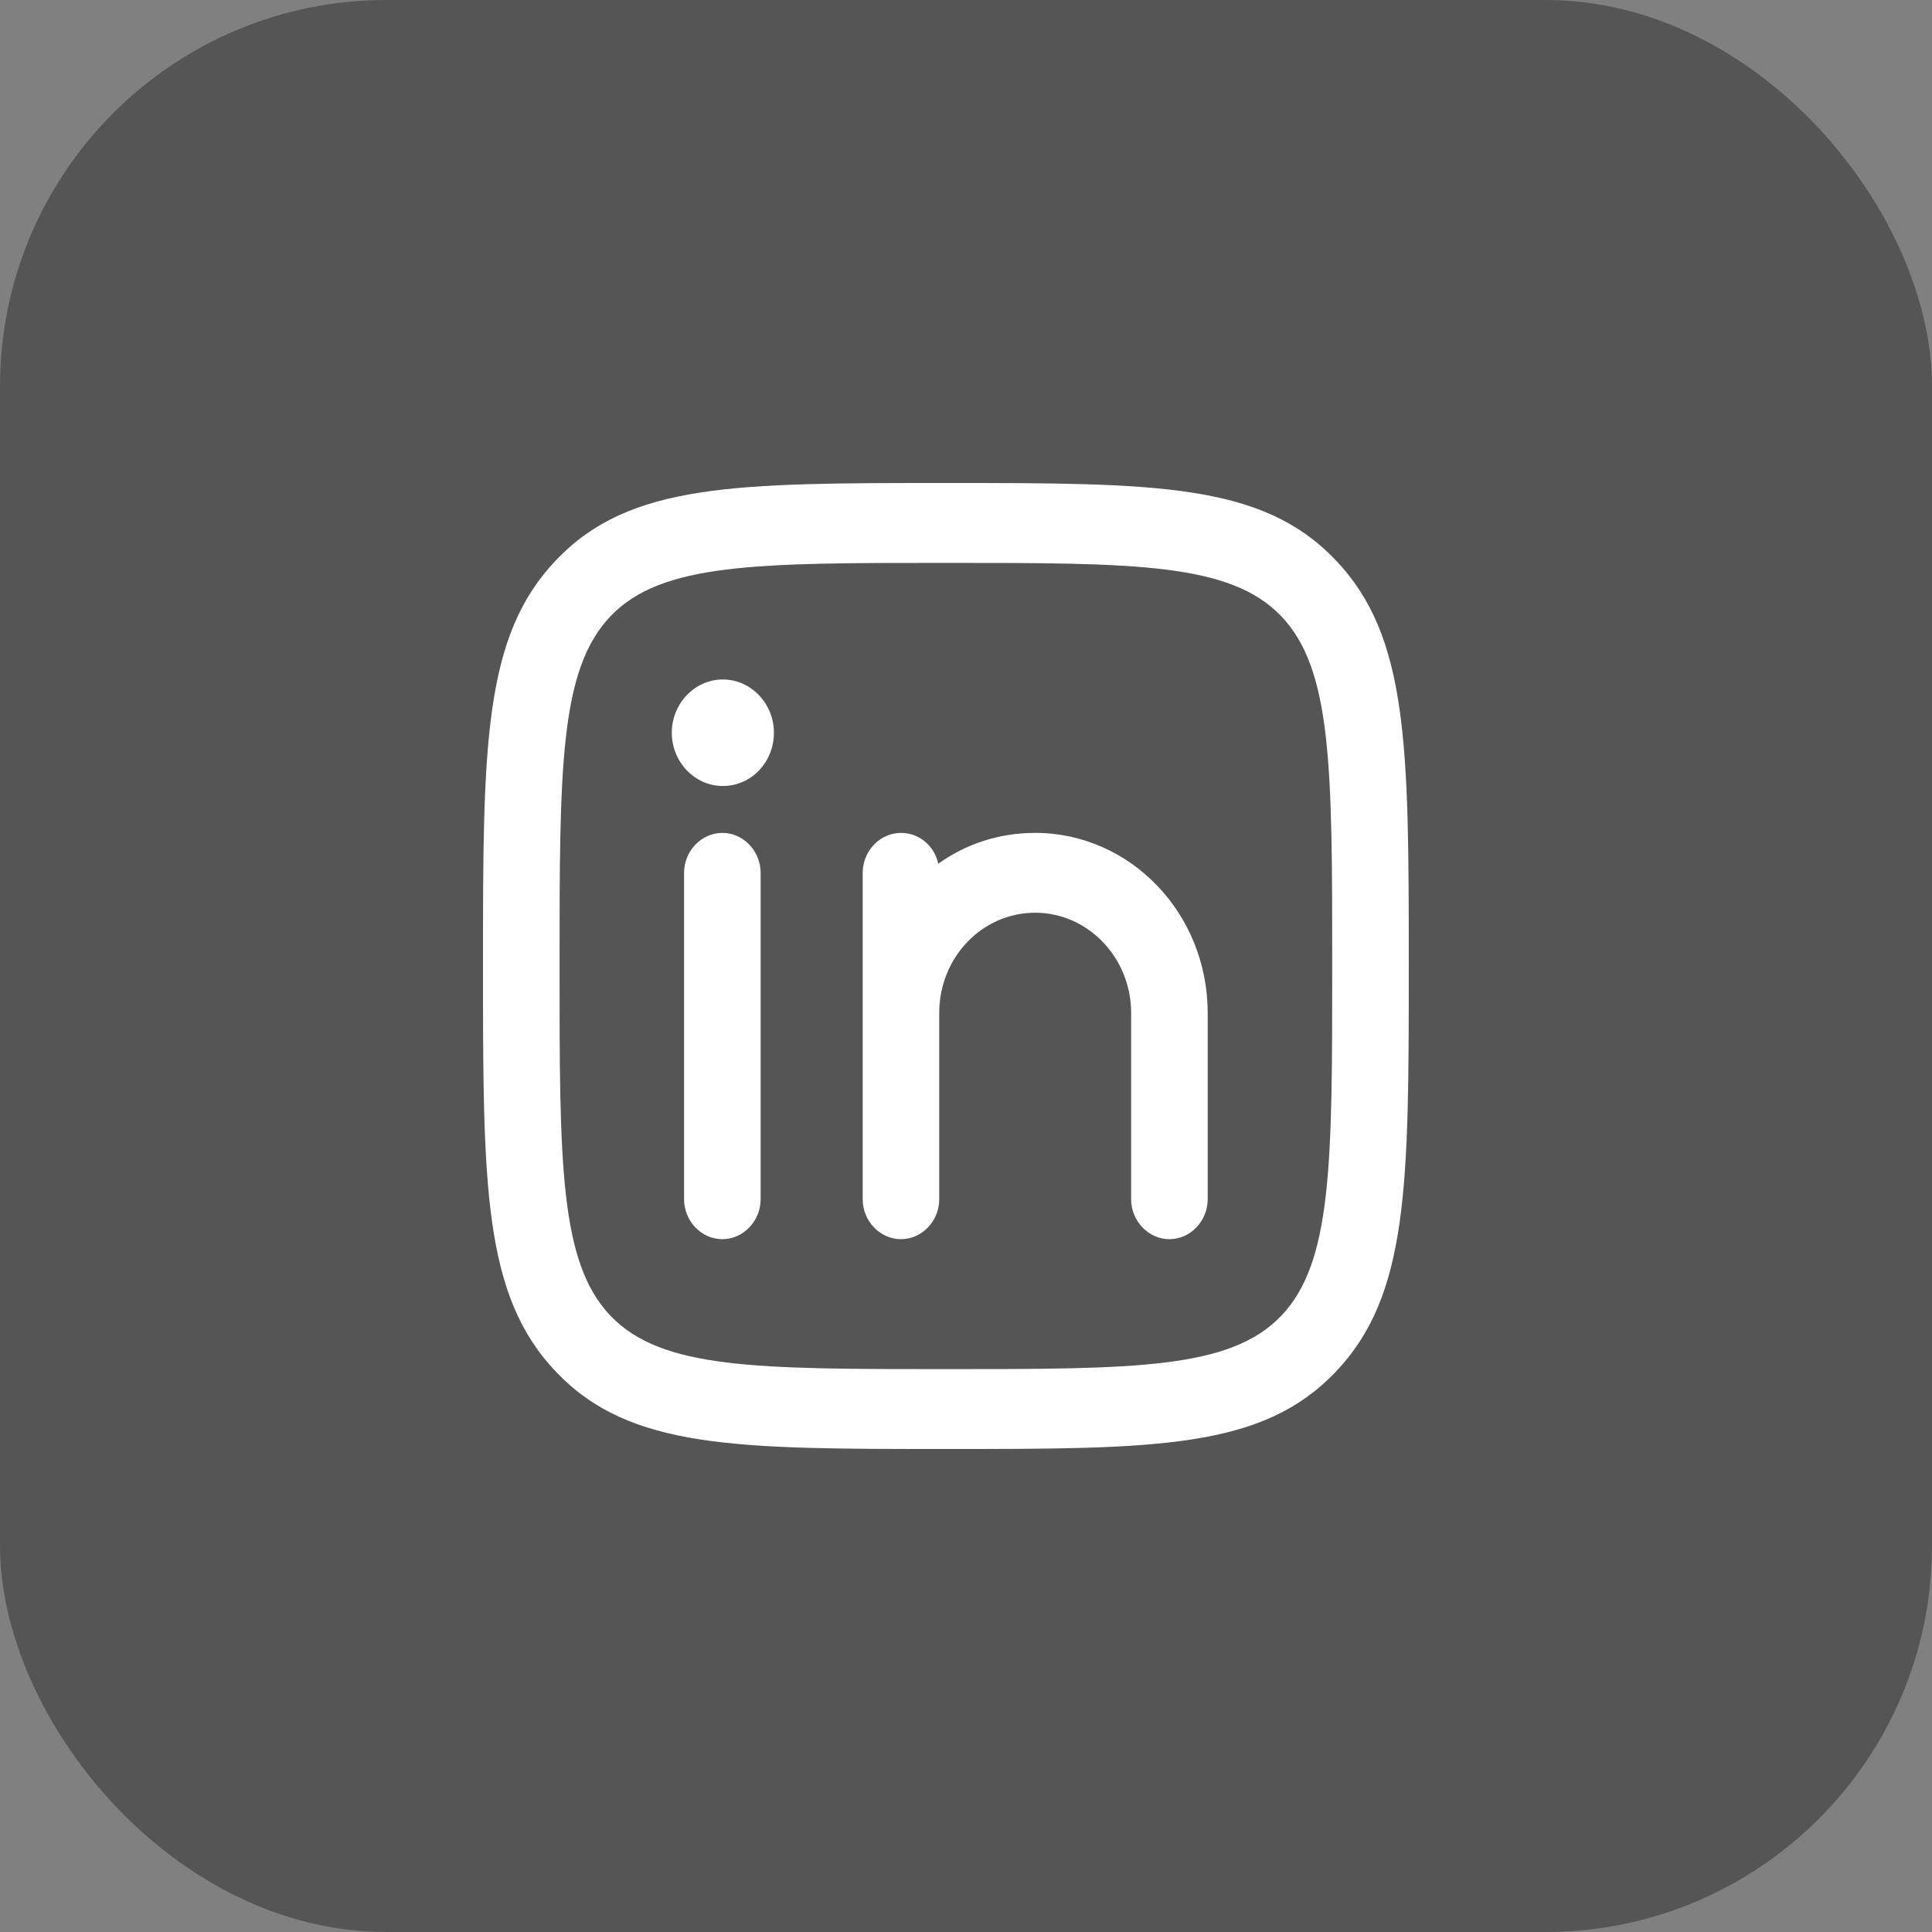
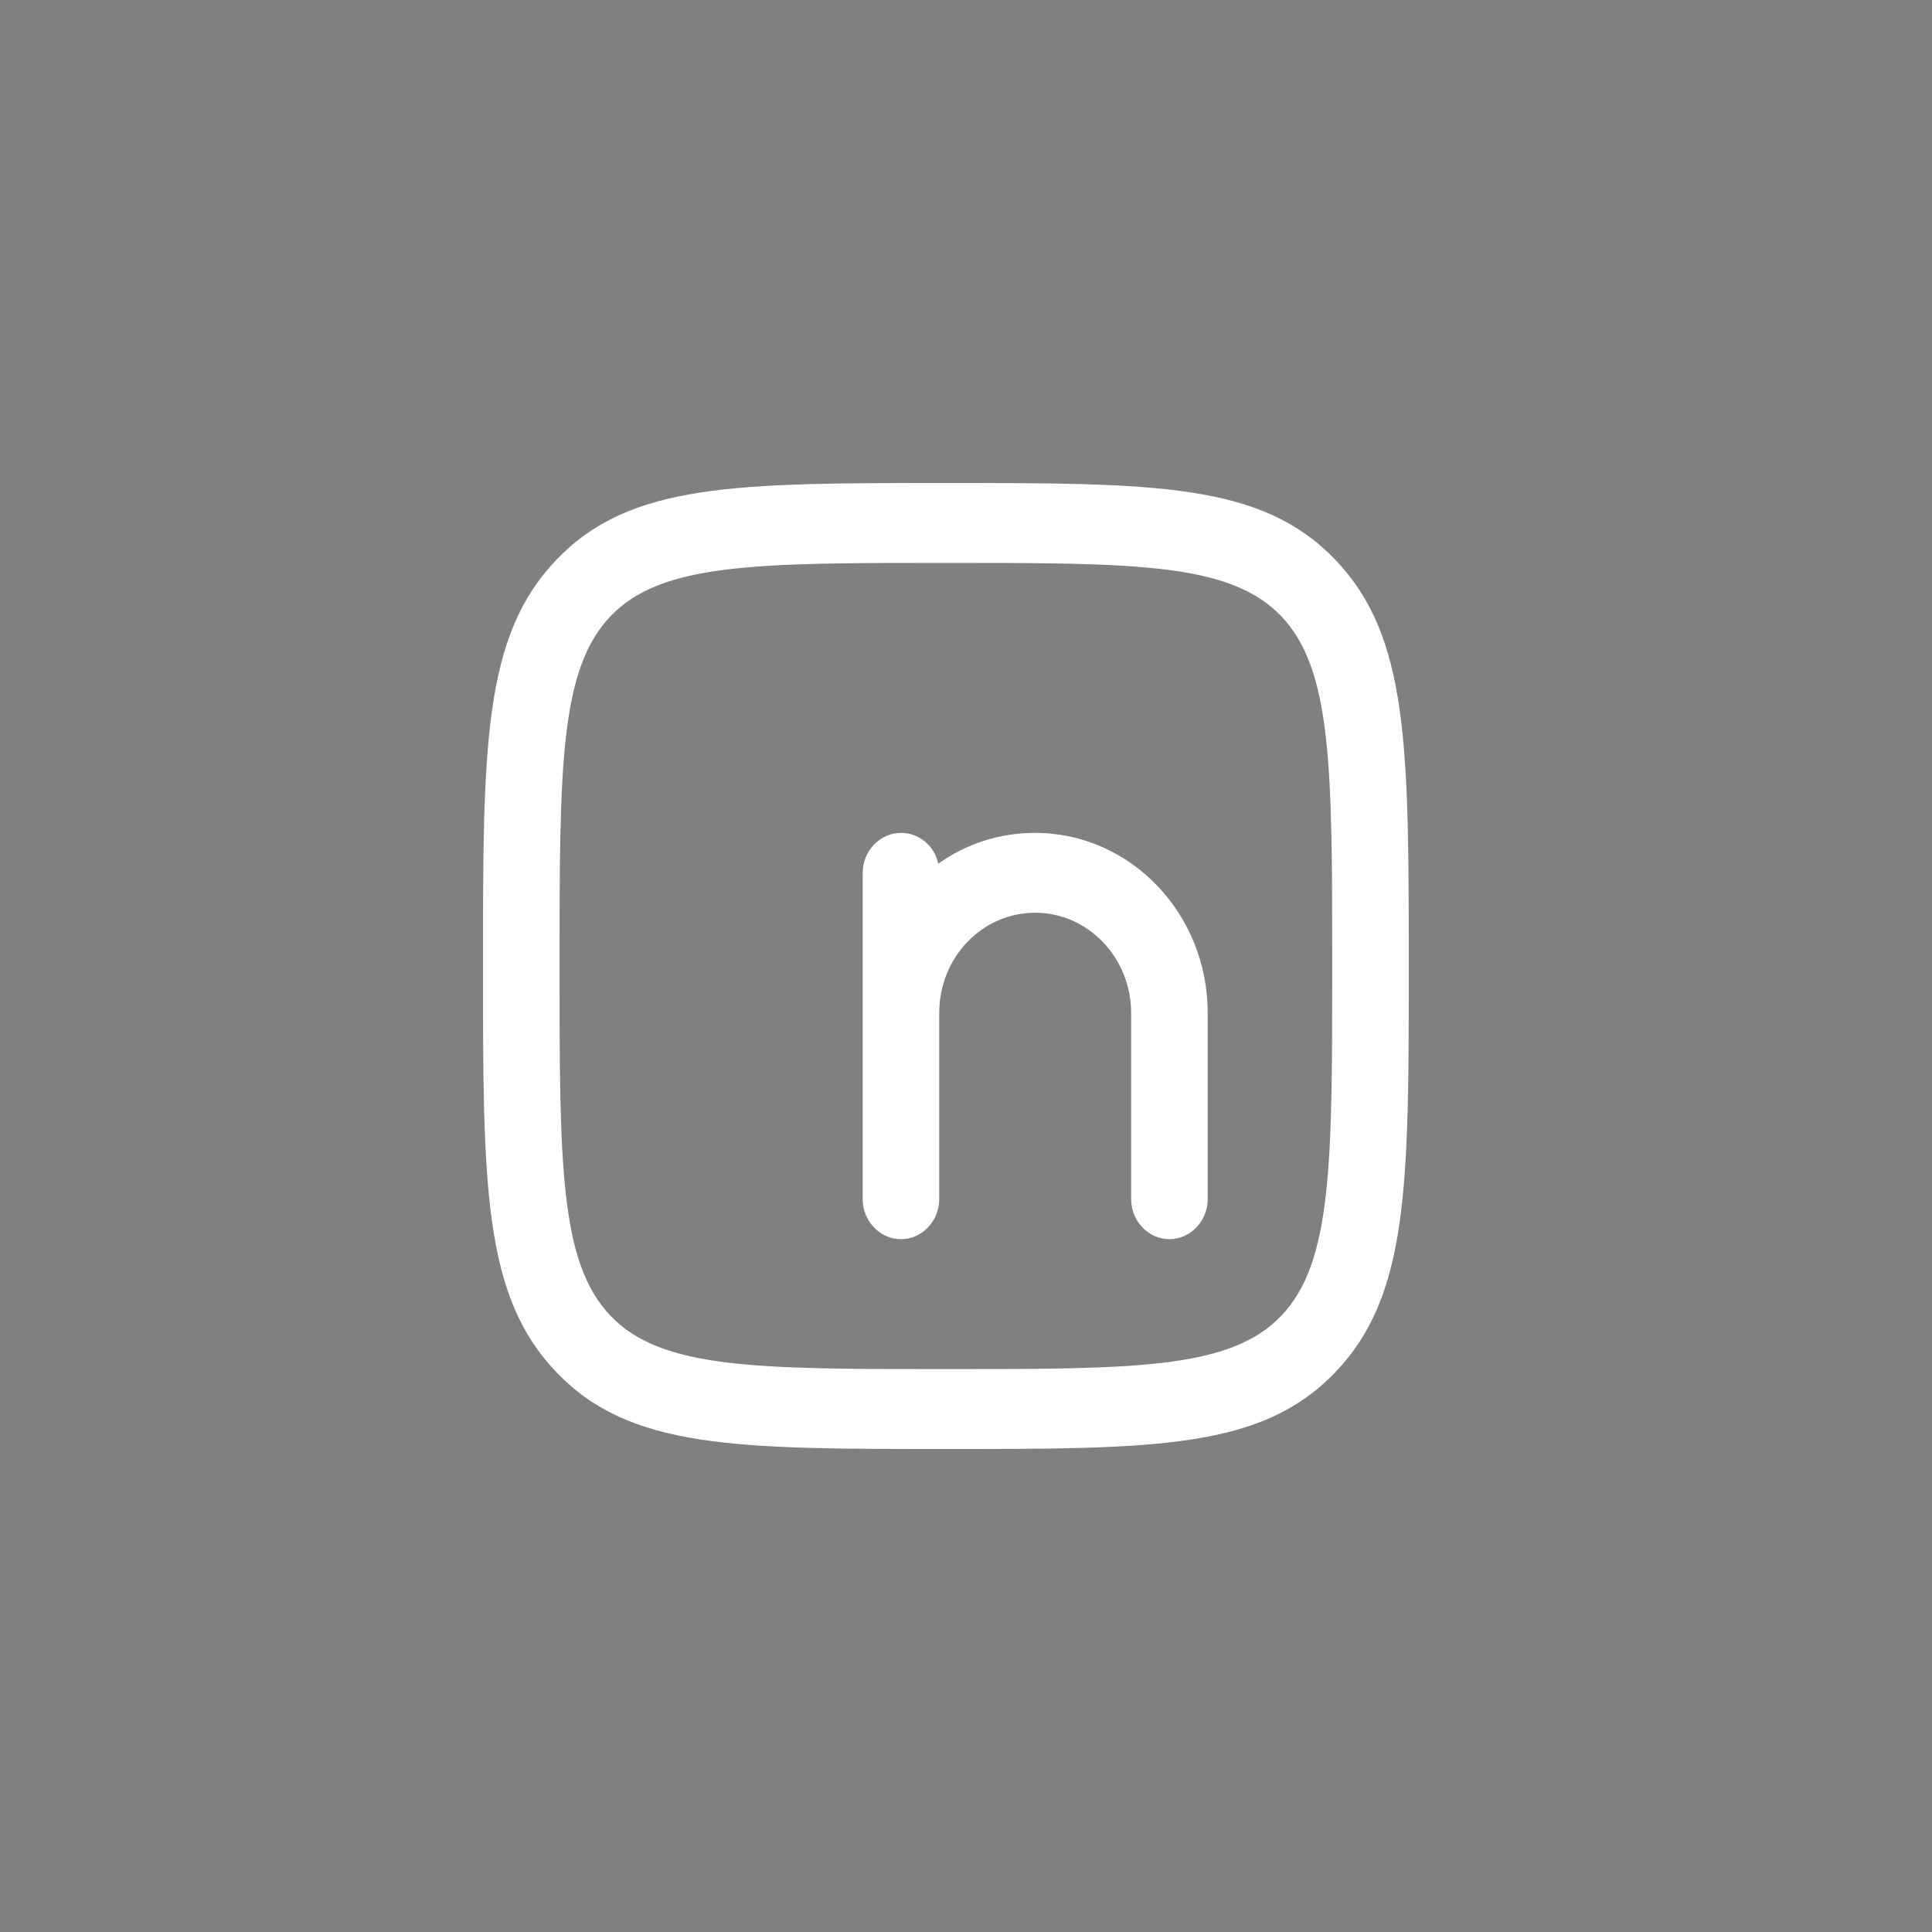
<svg xmlns="http://www.w3.org/2000/svg" width="40" height="40" viewBox="0 0 40 40" fill="none">
  <rect x="0" y="0" width="40" height="40" fill="#808080" stroke="none" />
-   <rect width="40" height="40" rx="8" fill="#2A2A2A" fill-opacity="0.5" />
  <g clip-path="url(#clip0_3663_33103)">
-     <path d="M14.955 25.656C14.522 25.656 14.163 25.281 14.163 24.829V18.07C14.163 17.619 14.522 17.244 14.955 17.244C15.389 17.244 15.748 17.619 15.748 18.07V24.829C15.748 25.281 15.389 25.656 14.955 25.656Z" fill="white" />
    <path d="M24.211 25.656C23.778 25.656 23.419 25.281 23.419 24.829V20.97C23.419 19.835 22.531 18.897 21.432 18.897C20.334 18.897 19.446 19.823 19.446 20.97V24.829C19.446 25.281 19.087 25.656 18.654 25.656C18.22 25.656 17.861 25.281 17.861 24.829V18.07C17.861 17.619 18.22 17.244 18.654 17.244C19.034 17.244 19.351 17.519 19.425 17.883C19.995 17.475 20.682 17.244 21.432 17.244C23.398 17.244 25.004 18.908 25.004 20.97V24.829C25.004 25.281 24.644 25.656 24.211 25.656Z" fill="white" />
-     <path d="M14.966 16.273C14.385 16.273 13.909 15.777 13.909 15.171C13.909 14.564 14.385 14.068 14.966 14.068C15.547 14.068 16.023 14.564 16.023 15.171C16.023 15.777 15.558 16.273 14.966 16.273Z" fill="white" />
    <path d="M19.583 30C15.23 30 13.043 30 11.521 28.412C10 26.825 10 24.542 10 20C10 15.458 10 13.175 11.521 11.588C13.043 10 15.23 10 19.583 10C23.936 10 26.124 10 27.645 11.588C29.167 13.175 29.167 15.458 29.167 20C29.167 24.542 29.167 26.825 27.645 28.412C26.124 30 23.936 30 19.583 30ZM19.583 11.654C15.663 11.654 13.698 11.654 12.642 12.756C11.585 13.859 11.585 15.91 11.585 20C11.585 24.09 11.585 26.141 12.642 27.244C13.698 28.346 15.663 28.346 19.583 28.346C23.503 28.346 25.469 28.346 26.525 27.244C27.582 26.141 27.582 24.09 27.582 20C27.582 15.91 27.582 13.859 26.525 12.756C25.469 11.654 23.503 11.654 19.583 11.654Z" fill="white" />
  </g>
  <defs>
    <clipPath id="clip0_3663_33103">
      <rect width="20" height="20" fill="white" transform="translate(10 10)" />
    </clipPath>
  </defs>
</svg>